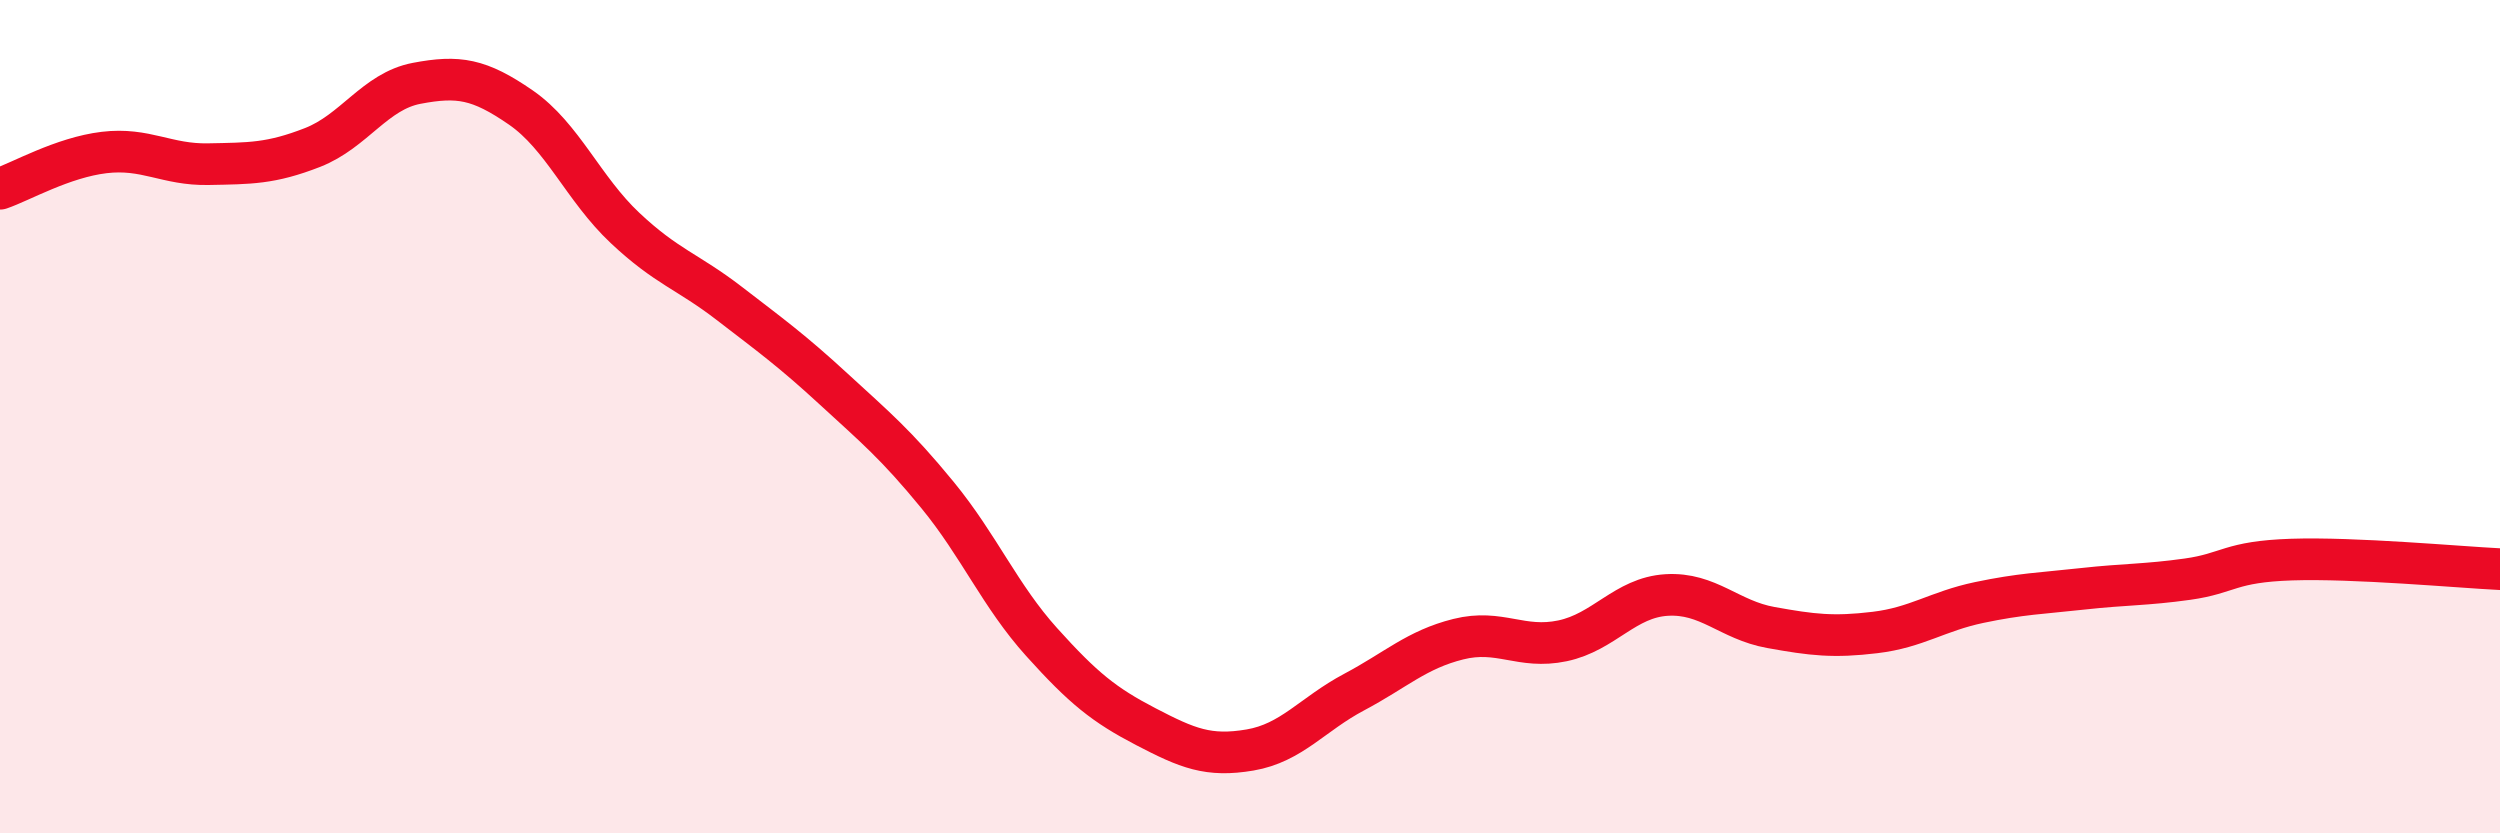
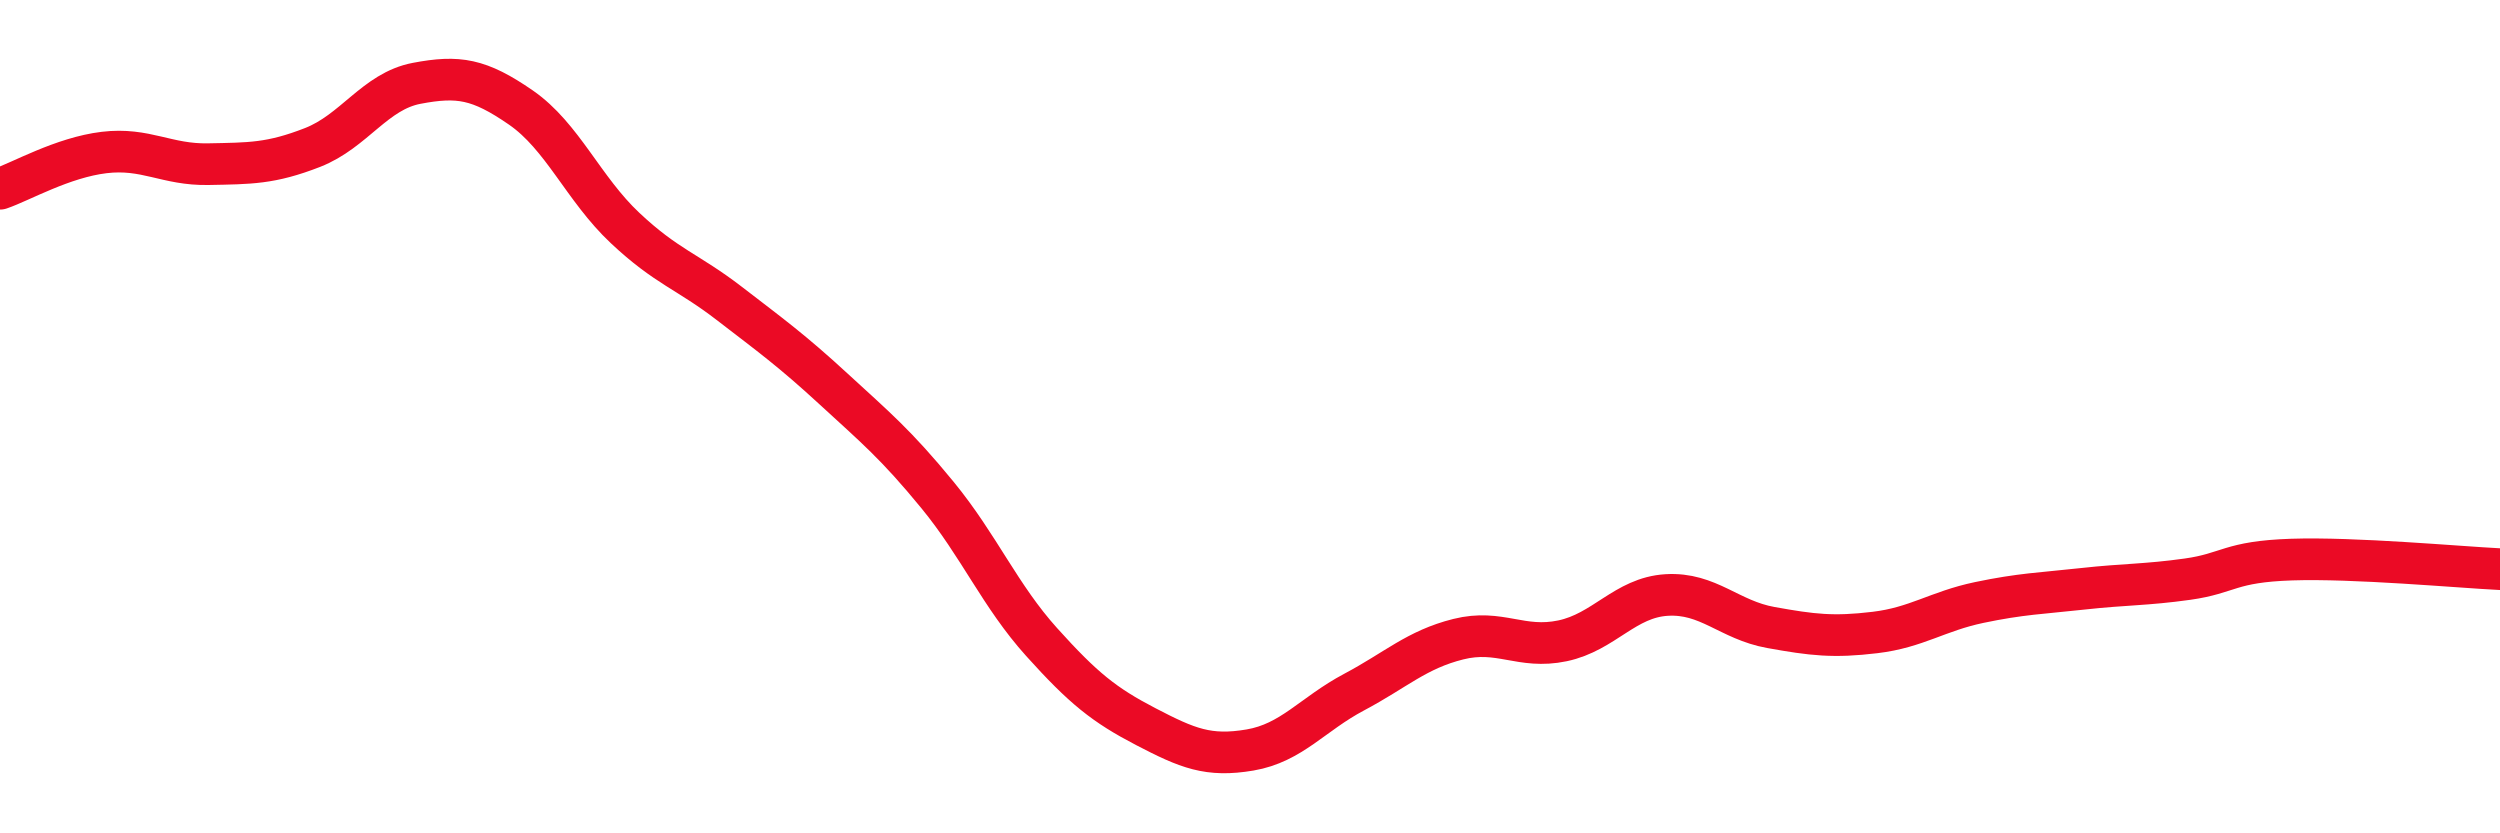
<svg xmlns="http://www.w3.org/2000/svg" width="60" height="20" viewBox="0 0 60 20">
-   <path d="M 0,4.53 C 0.5,4.36 1.5,3.78 2.5,3.66 C 3.5,3.54 4,3.96 5,3.94 C 6,3.92 6.5,3.93 7.5,3.54 C 8.5,3.15 9,2.19 10,2 C 11,1.81 11.5,1.89 12.5,2.58 C 13.5,3.27 14,4.53 15,5.47 C 16,6.41 16.5,6.51 17.5,7.28 C 18.5,8.05 19,8.41 20,9.33 C 21,10.25 21.5,10.66 22.5,11.88 C 23.5,13.1 24,14.3 25,15.41 C 26,16.52 26.5,16.92 27.5,17.44 C 28.5,17.96 29,18.17 30,18 C 31,17.83 31.5,17.14 32.5,16.61 C 33.5,16.08 34,15.59 35,15.34 C 36,15.09 36.5,15.59 37.5,15.38 C 38.5,15.17 39,14.34 40,14.28 C 41,14.22 41.5,14.88 42.5,15.06 C 43.5,15.24 44,15.3 45,15.18 C 46,15.06 46.5,14.67 47.5,14.46 C 48.5,14.25 49,14.24 50,14.13 C 51,14.02 51.5,14.04 52.5,13.9 C 53.5,13.76 53.5,13.48 55,13.43 C 56.5,13.38 59,13.61 60,13.66L60 20L0 20Z" fill="#EB0A25" opacity="0.1" stroke-linecap="round" stroke-linejoin="round" />
  <path d="M 0,4.53 C 0.5,4.36 1.5,3.78 2.5,3.66 C 3.5,3.54 4,3.96 5,3.94 C 6,3.92 6.5,3.93 7.5,3.54 C 8.5,3.15 9,2.19 10,2 C 11,1.81 11.5,1.89 12.5,2.58 C 13.5,3.27 14,4.53 15,5.47 C 16,6.41 16.5,6.51 17.5,7.28 C 18.5,8.05 19,8.41 20,9.33 C 21,10.25 21.5,10.66 22.5,11.88 C 23.5,13.1 24,14.3 25,15.41 C 26,16.52 26.5,16.92 27.5,17.44 C 28.5,17.96 29,18.17 30,18 C 31,17.83 31.5,17.14 32.5,16.61 C 33.5,16.08 34,15.59 35,15.34 C 36,15.09 36.5,15.59 37.5,15.38 C 38.5,15.17 39,14.34 40,14.28 C 41,14.22 41.5,14.88 42.5,15.06 C 43.5,15.24 44,15.3 45,15.18 C 46,15.06 46.5,14.67 47.5,14.46 C 48.5,14.25 49,14.24 50,14.13 C 51,14.02 51.5,14.04 52.5,13.9 C 53.5,13.76 53.5,13.48 55,13.43 C 56.5,13.38 59,13.61 60,13.66" stroke="#EB0A25" stroke-width="1" fill="none" stroke-linecap="round" stroke-linejoin="round" />
</svg>